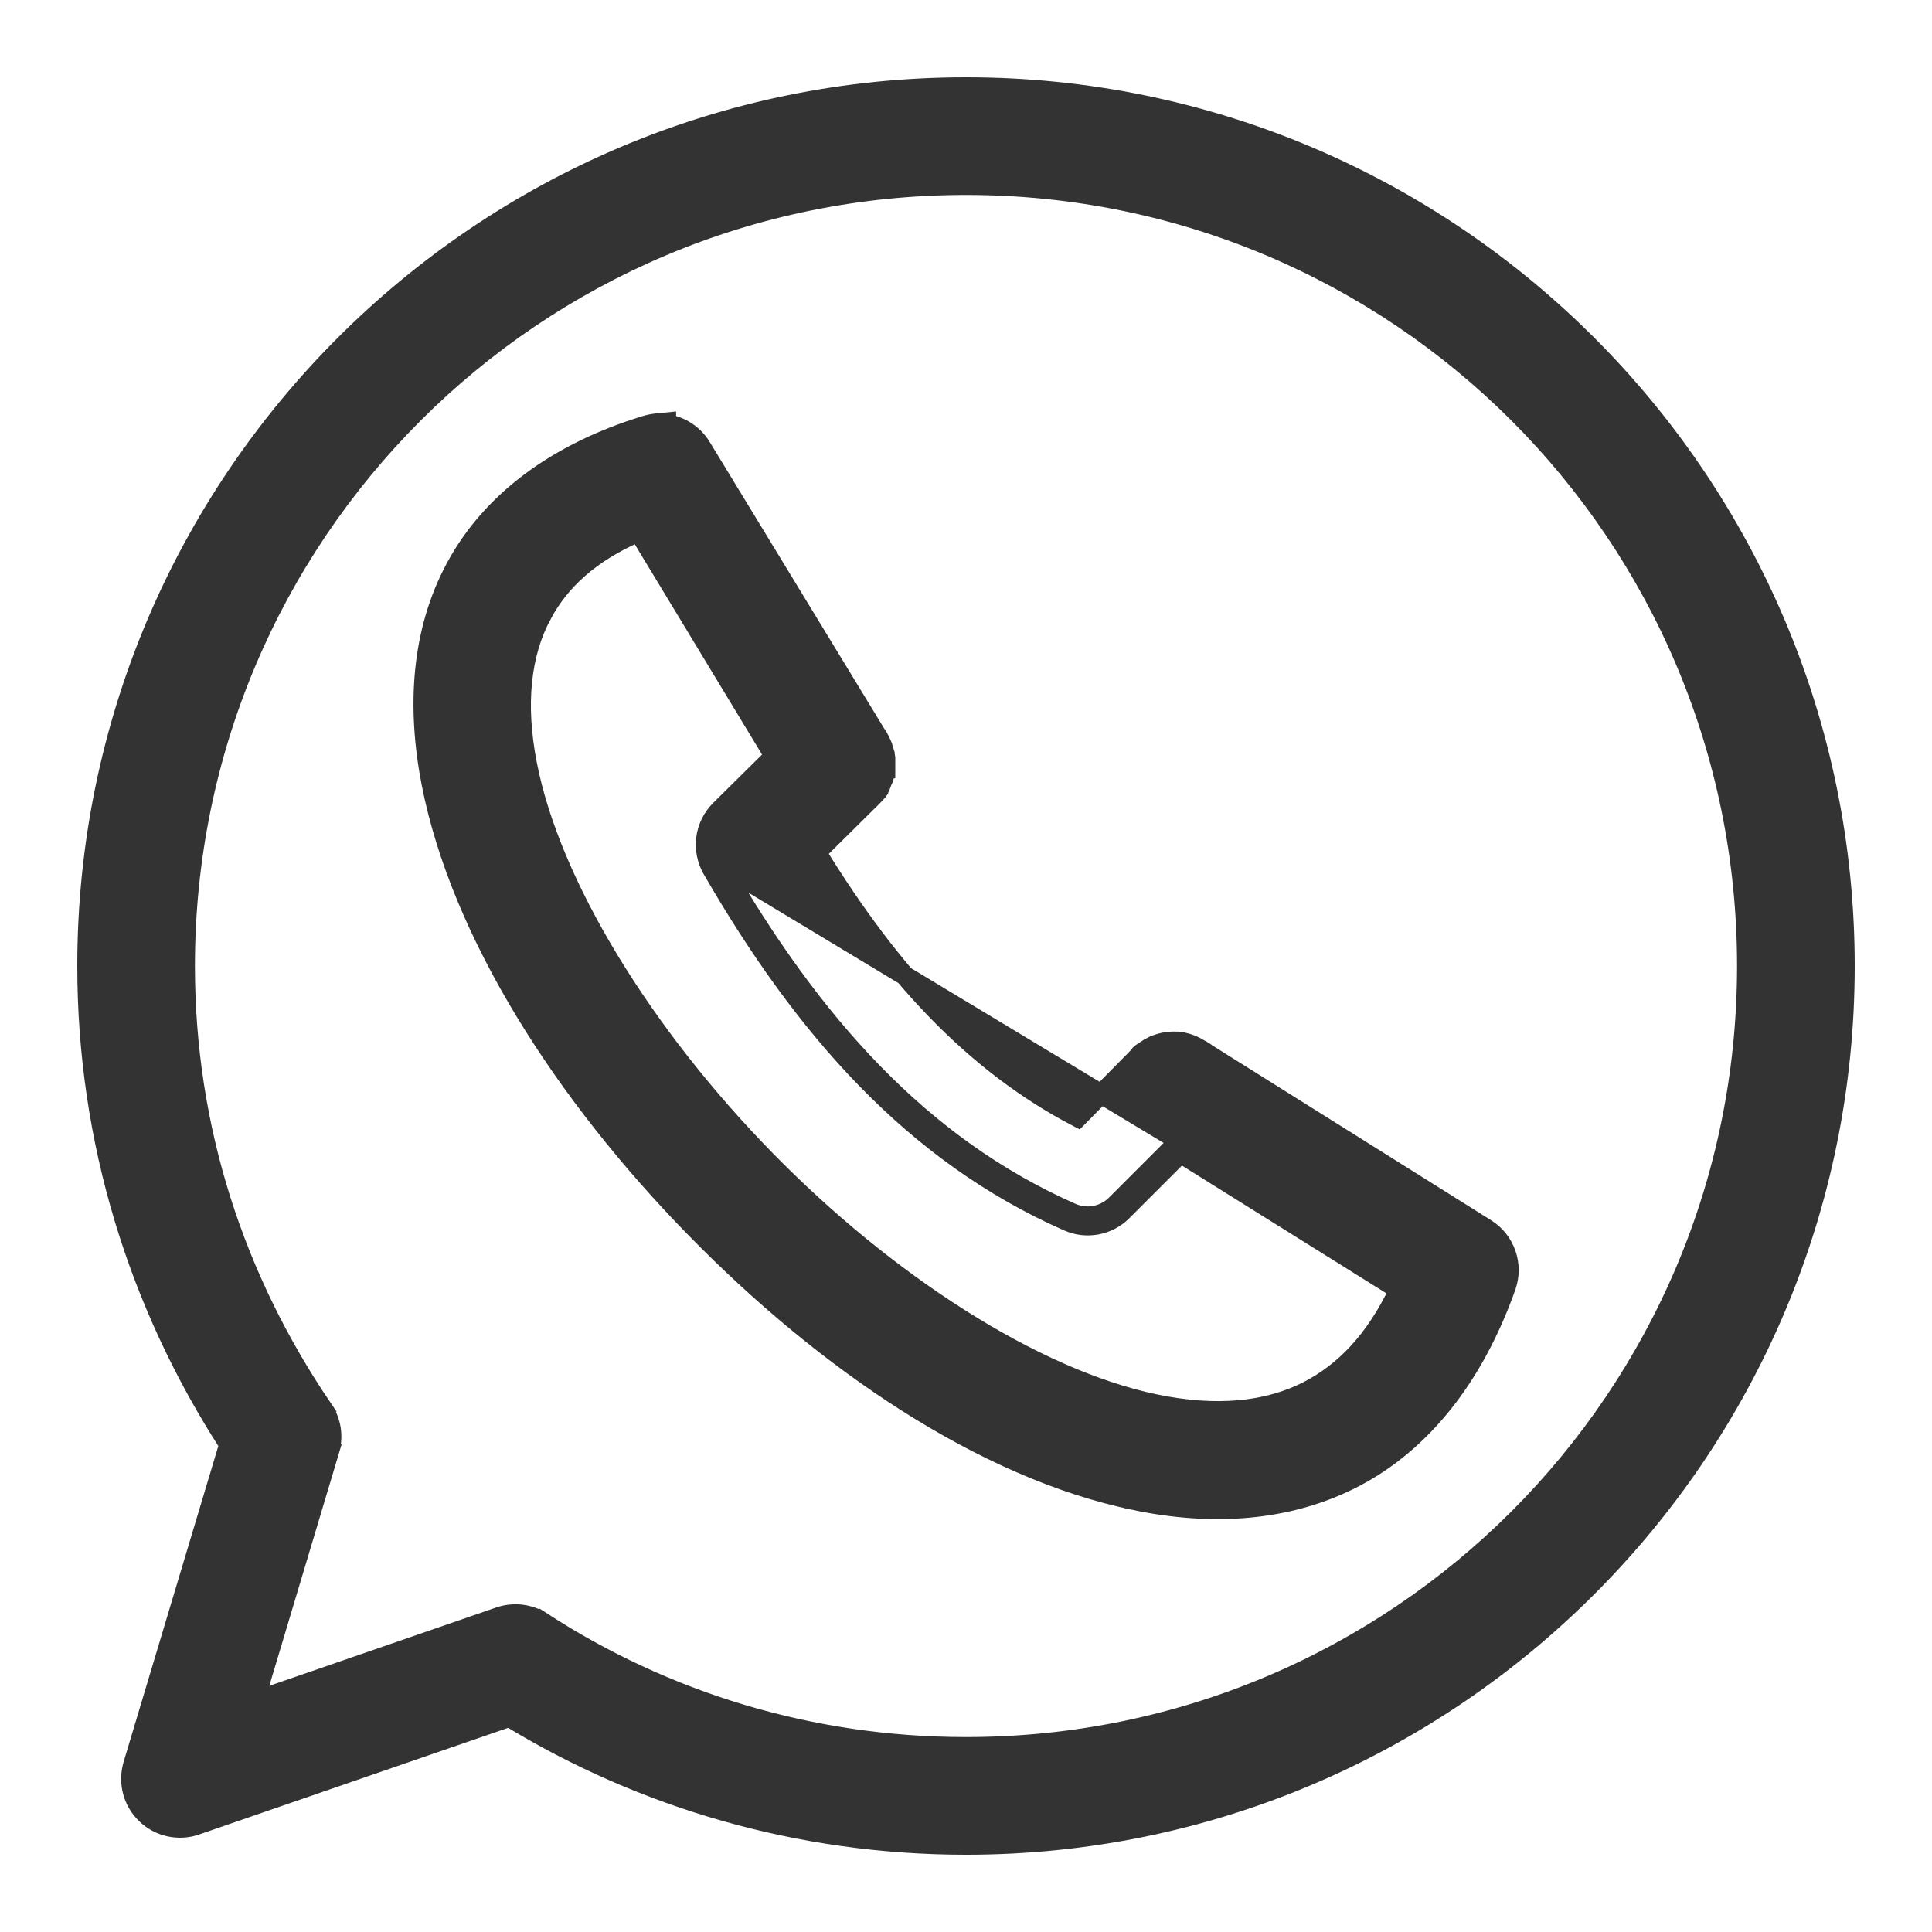
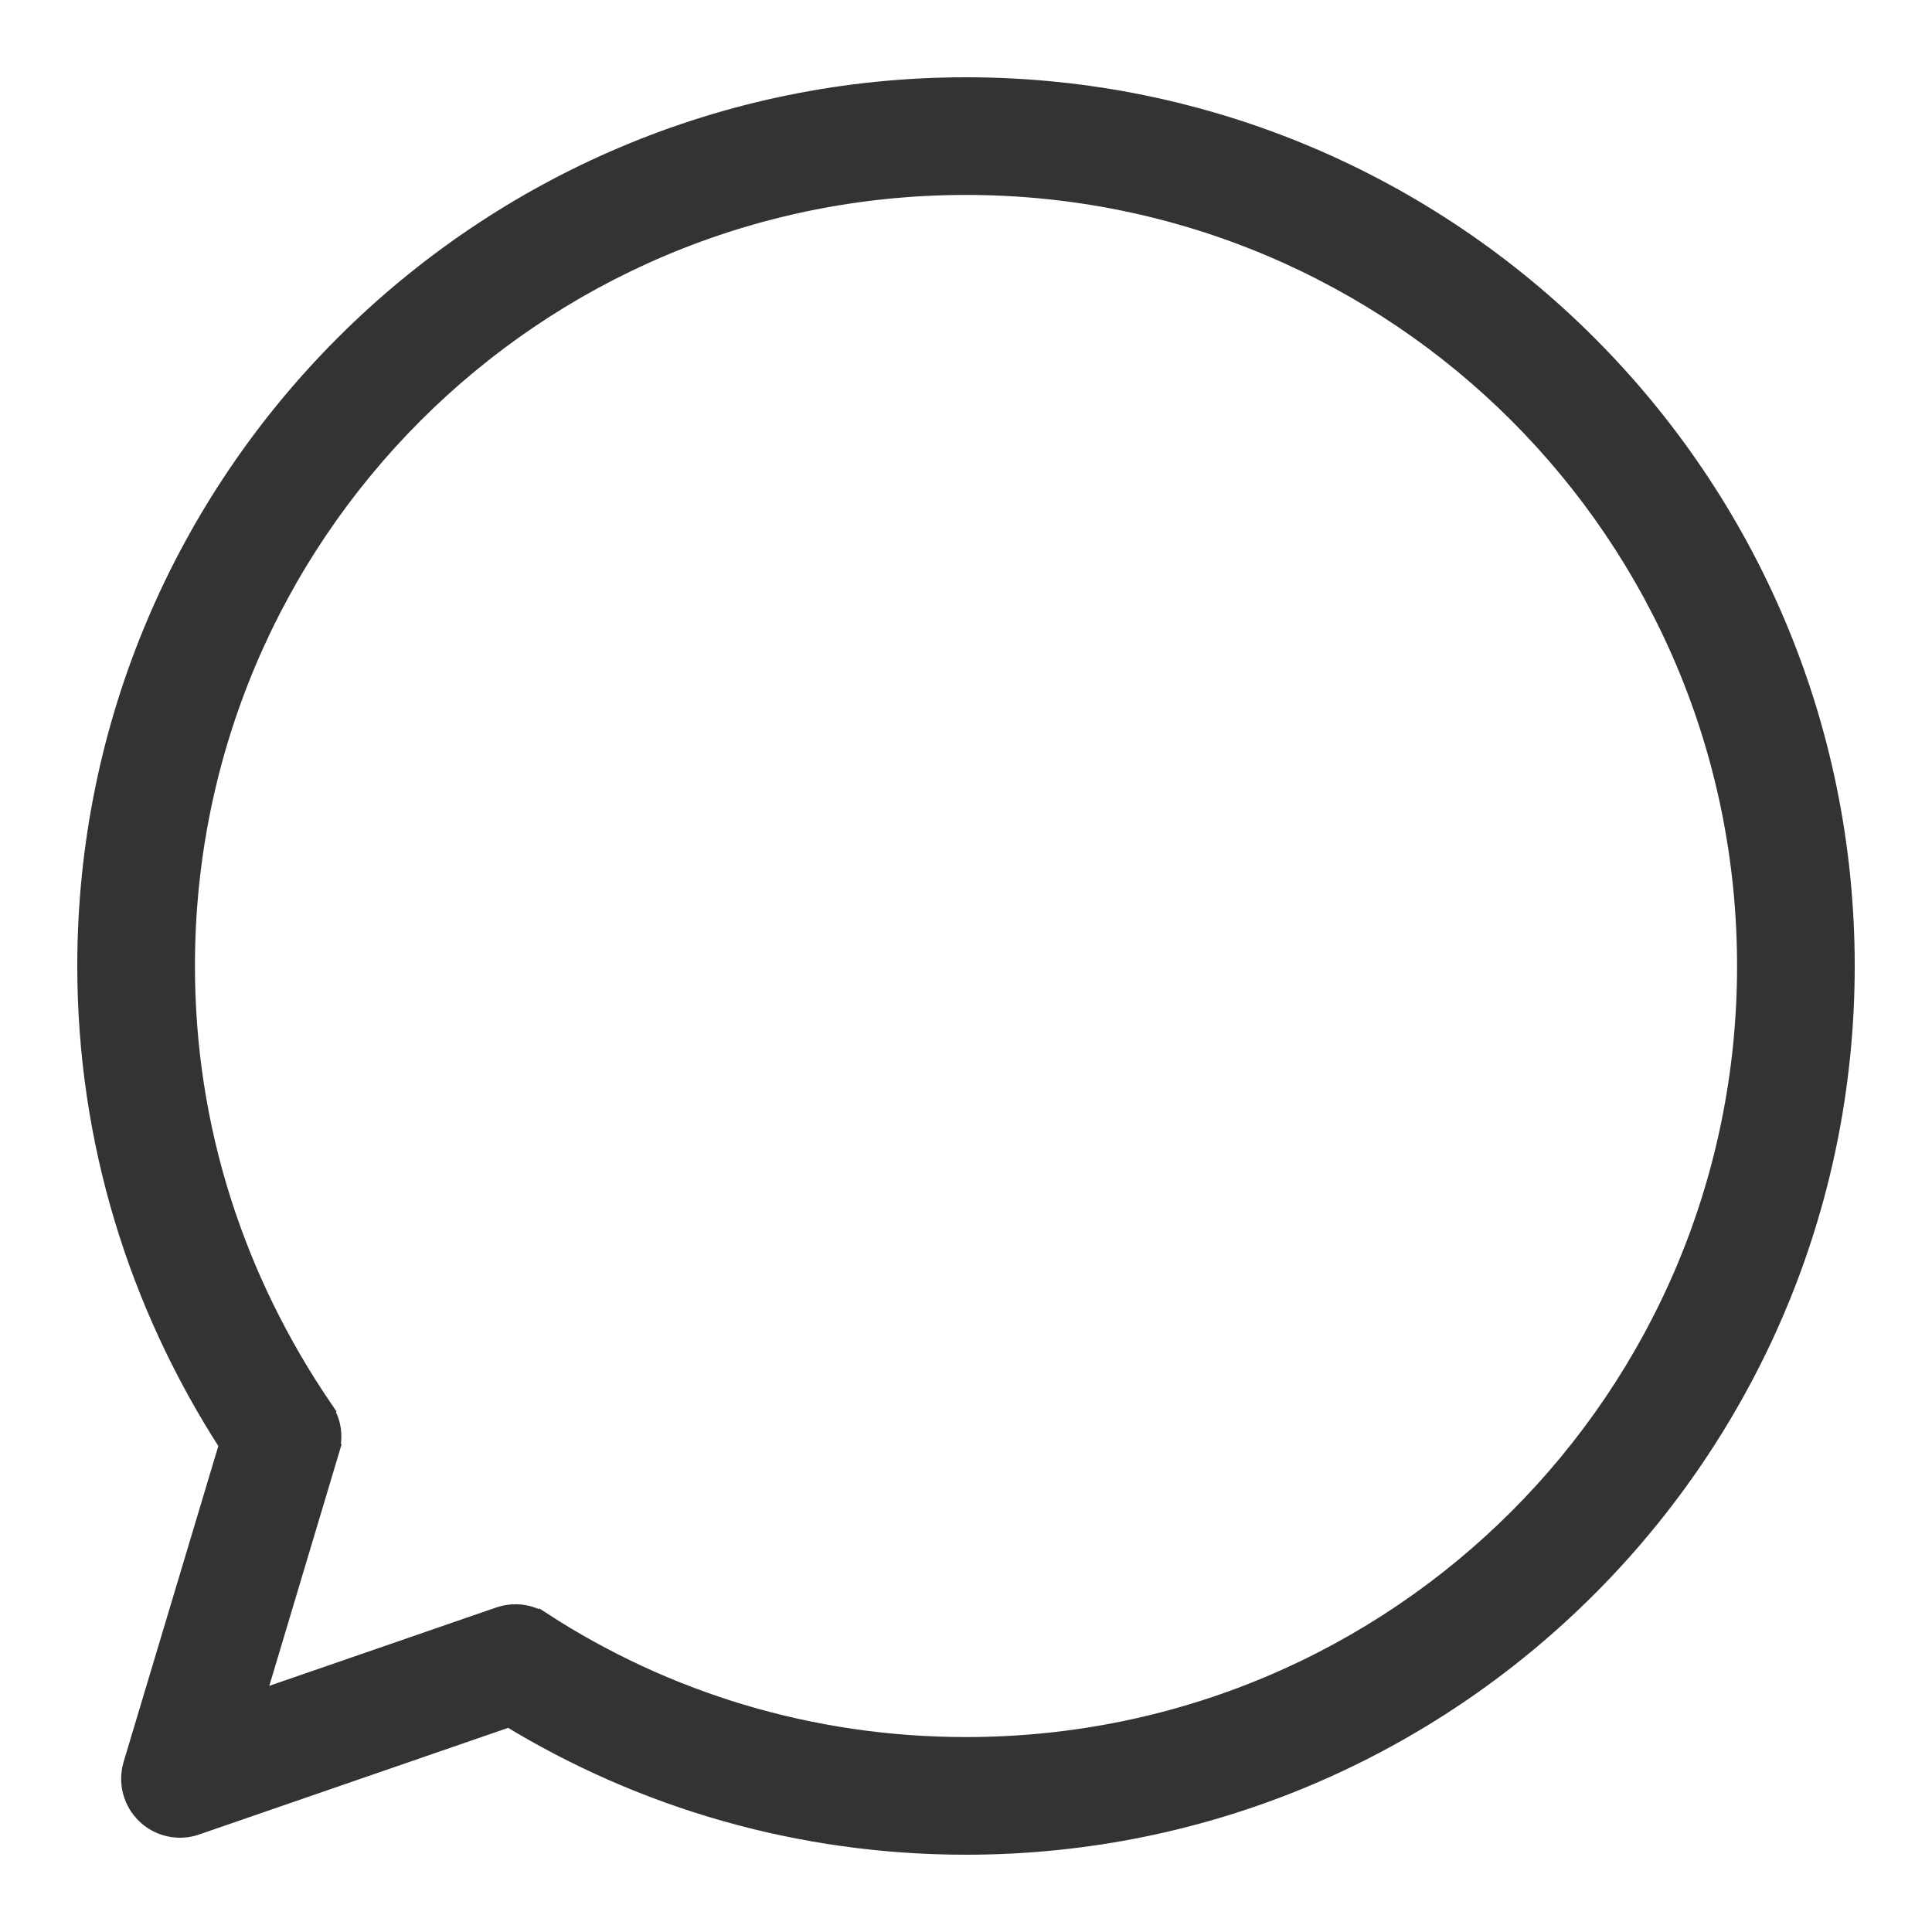
<svg xmlns="http://www.w3.org/2000/svg" width="20" height="20" viewBox="0 0 20 20" fill="none">
-   <path d="M11.054 12.645C11.148 12.687 11.251 12.699 11.352 12.681C11.453 12.662 11.546 12.614 11.618 12.542L11.619 12.541L12.221 11.939L14.482 13.352C14.229 13.886 13.91 14.202 13.554 14.389C13.12 14.616 12.584 14.663 11.958 14.533C10.704 14.273 9.173 13.281 7.919 11.998C6.664 10.715 5.702 9.163 5.459 7.913C5.337 7.29 5.393 6.766 5.615 6.356L5.527 6.309L5.615 6.356C5.796 6.021 6.099 5.727 6.611 5.507L8.015 7.827L7.451 8.385L7.451 8.385L7.45 8.386C7.372 8.465 7.321 8.568 7.307 8.679C7.293 8.789 7.315 8.902 7.371 8.998L7.371 8.999C8.322 10.646 9.457 11.941 11.054 12.645ZM11.054 12.645C11.054 12.645 11.054 12.645 11.054 12.645L11.094 12.554M11.054 12.645C11.054 12.645 11.054 12.645 11.054 12.645L11.094 12.554M11.094 12.554C9.525 11.862 8.403 10.587 7.457 8.949L12.207 11.812L11.548 12.471C11.49 12.528 11.415 12.567 11.334 12.582C11.253 12.597 11.17 12.587 11.094 12.554ZM11.752 15.534L11.772 15.437L11.752 15.534C12.539 15.698 13.333 15.656 14.024 15.295C14.715 14.933 15.258 14.261 15.593 13.316L15.593 13.315C15.631 13.207 15.631 13.089 15.593 12.981C15.556 12.873 15.483 12.78 15.386 12.719L15.385 12.718L12.48 10.896L12.474 10.89L12.466 10.885C12.45 10.874 12.433 10.865 12.416 10.856C12.364 10.823 12.306 10.8 12.246 10.787L12.237 10.786L12.227 10.786H12.224C12.215 10.784 12.206 10.782 12.197 10.78L12.189 10.779L12.182 10.779H12.177C12.094 10.775 12.01 10.791 11.934 10.827L11.934 10.827L11.933 10.827C11.907 10.84 11.881 10.855 11.857 10.872C11.843 10.881 11.828 10.891 11.814 10.901L11.802 10.911L11.793 10.924C11.79 10.927 11.787 10.931 11.785 10.935C11.77 10.948 11.756 10.962 11.743 10.977L11.158 11.569C10.072 11.003 9.223 10.077 8.453 8.824L8.983 8.299C8.995 8.288 9.007 8.277 9.018 8.265C9.028 8.256 9.037 8.246 9.046 8.236L9.072 8.208L9.072 8.204L9.097 8.176L9.098 8.166L9.107 8.156L9.115 8.14C9.12 8.127 9.126 8.113 9.13 8.1L9.135 8.086C9.139 8.079 9.143 8.071 9.146 8.064L9.15 8.055L9.152 8.046C9.156 8.033 9.158 8.019 9.16 8.006L9.162 7.999L9.162 7.994C9.164 7.982 9.166 7.97 9.167 7.957L9.168 7.957L9.168 7.946V7.941C9.168 7.929 9.168 7.917 9.168 7.905V7.903C9.168 7.891 9.168 7.879 9.168 7.867V7.855L9.168 7.848L9.167 7.841C9.165 7.831 9.164 7.822 9.162 7.813L9.162 7.805L9.158 7.793C9.152 7.77 9.145 7.748 9.136 7.726L9.136 7.721L9.128 7.703C9.12 7.682 9.11 7.662 9.098 7.642L9.093 7.632L9.086 7.618L9.077 7.609L7.262 4.628C7.262 4.628 7.262 4.628 7.262 4.628C7.218 4.555 7.156 4.494 7.082 4.451C7.026 4.418 6.963 4.396 6.899 4.387V4.37L6.789 4.381C6.751 4.385 6.715 4.393 6.679 4.404C5.749 4.69 5.08 5.199 4.717 5.871C4.354 6.542 4.311 7.323 4.463 8.105C4.768 9.666 5.844 11.332 7.194 12.713C8.544 14.094 10.18 15.209 11.752 15.534Z" fill="#333333" stroke="#333333" stroke-width="0.2" />
  <path d="M1.375 18.269L1.375 18.269C1.349 18.359 1.347 18.454 1.371 18.545C1.395 18.635 1.443 18.717 1.511 18.782C1.578 18.847 1.662 18.892 1.754 18.912C1.845 18.932 1.941 18.927 2.029 18.896L2.029 18.896L5.272 17.777C6.648 18.616 8.27 19.1 10 19.1C15.022 19.1 19.1 15.022 19.1 10C19.1 4.978 15.022 0.9 10 0.9C4.98 0.9 0.9 4.978 0.9 10C0.9 11.809 1.431 13.501 2.369 14.954L1.375 18.269ZM5.613 16.789L5.56 16.872L5.613 16.789C5.549 16.747 5.475 16.721 5.398 16.711C5.321 16.702 5.243 16.71 5.17 16.735L2.636 17.61L3.412 15.018L3.317 14.99L3.412 15.018C3.434 14.946 3.439 14.869 3.428 14.794C3.416 14.72 3.388 14.648 3.345 14.586L3.266 14.639L3.345 14.586C2.432 13.245 1.918 11.685 1.918 10C1.918 5.531 5.533 1.918 10 1.918C14.469 1.918 18.082 5.531 18.082 10C18.082 14.469 14.469 18.082 10 18.082C8.38 18.082 6.873 17.607 5.613 16.789Z" fill="#333333" stroke="#333333" stroke-width="0.2" />
</svg>